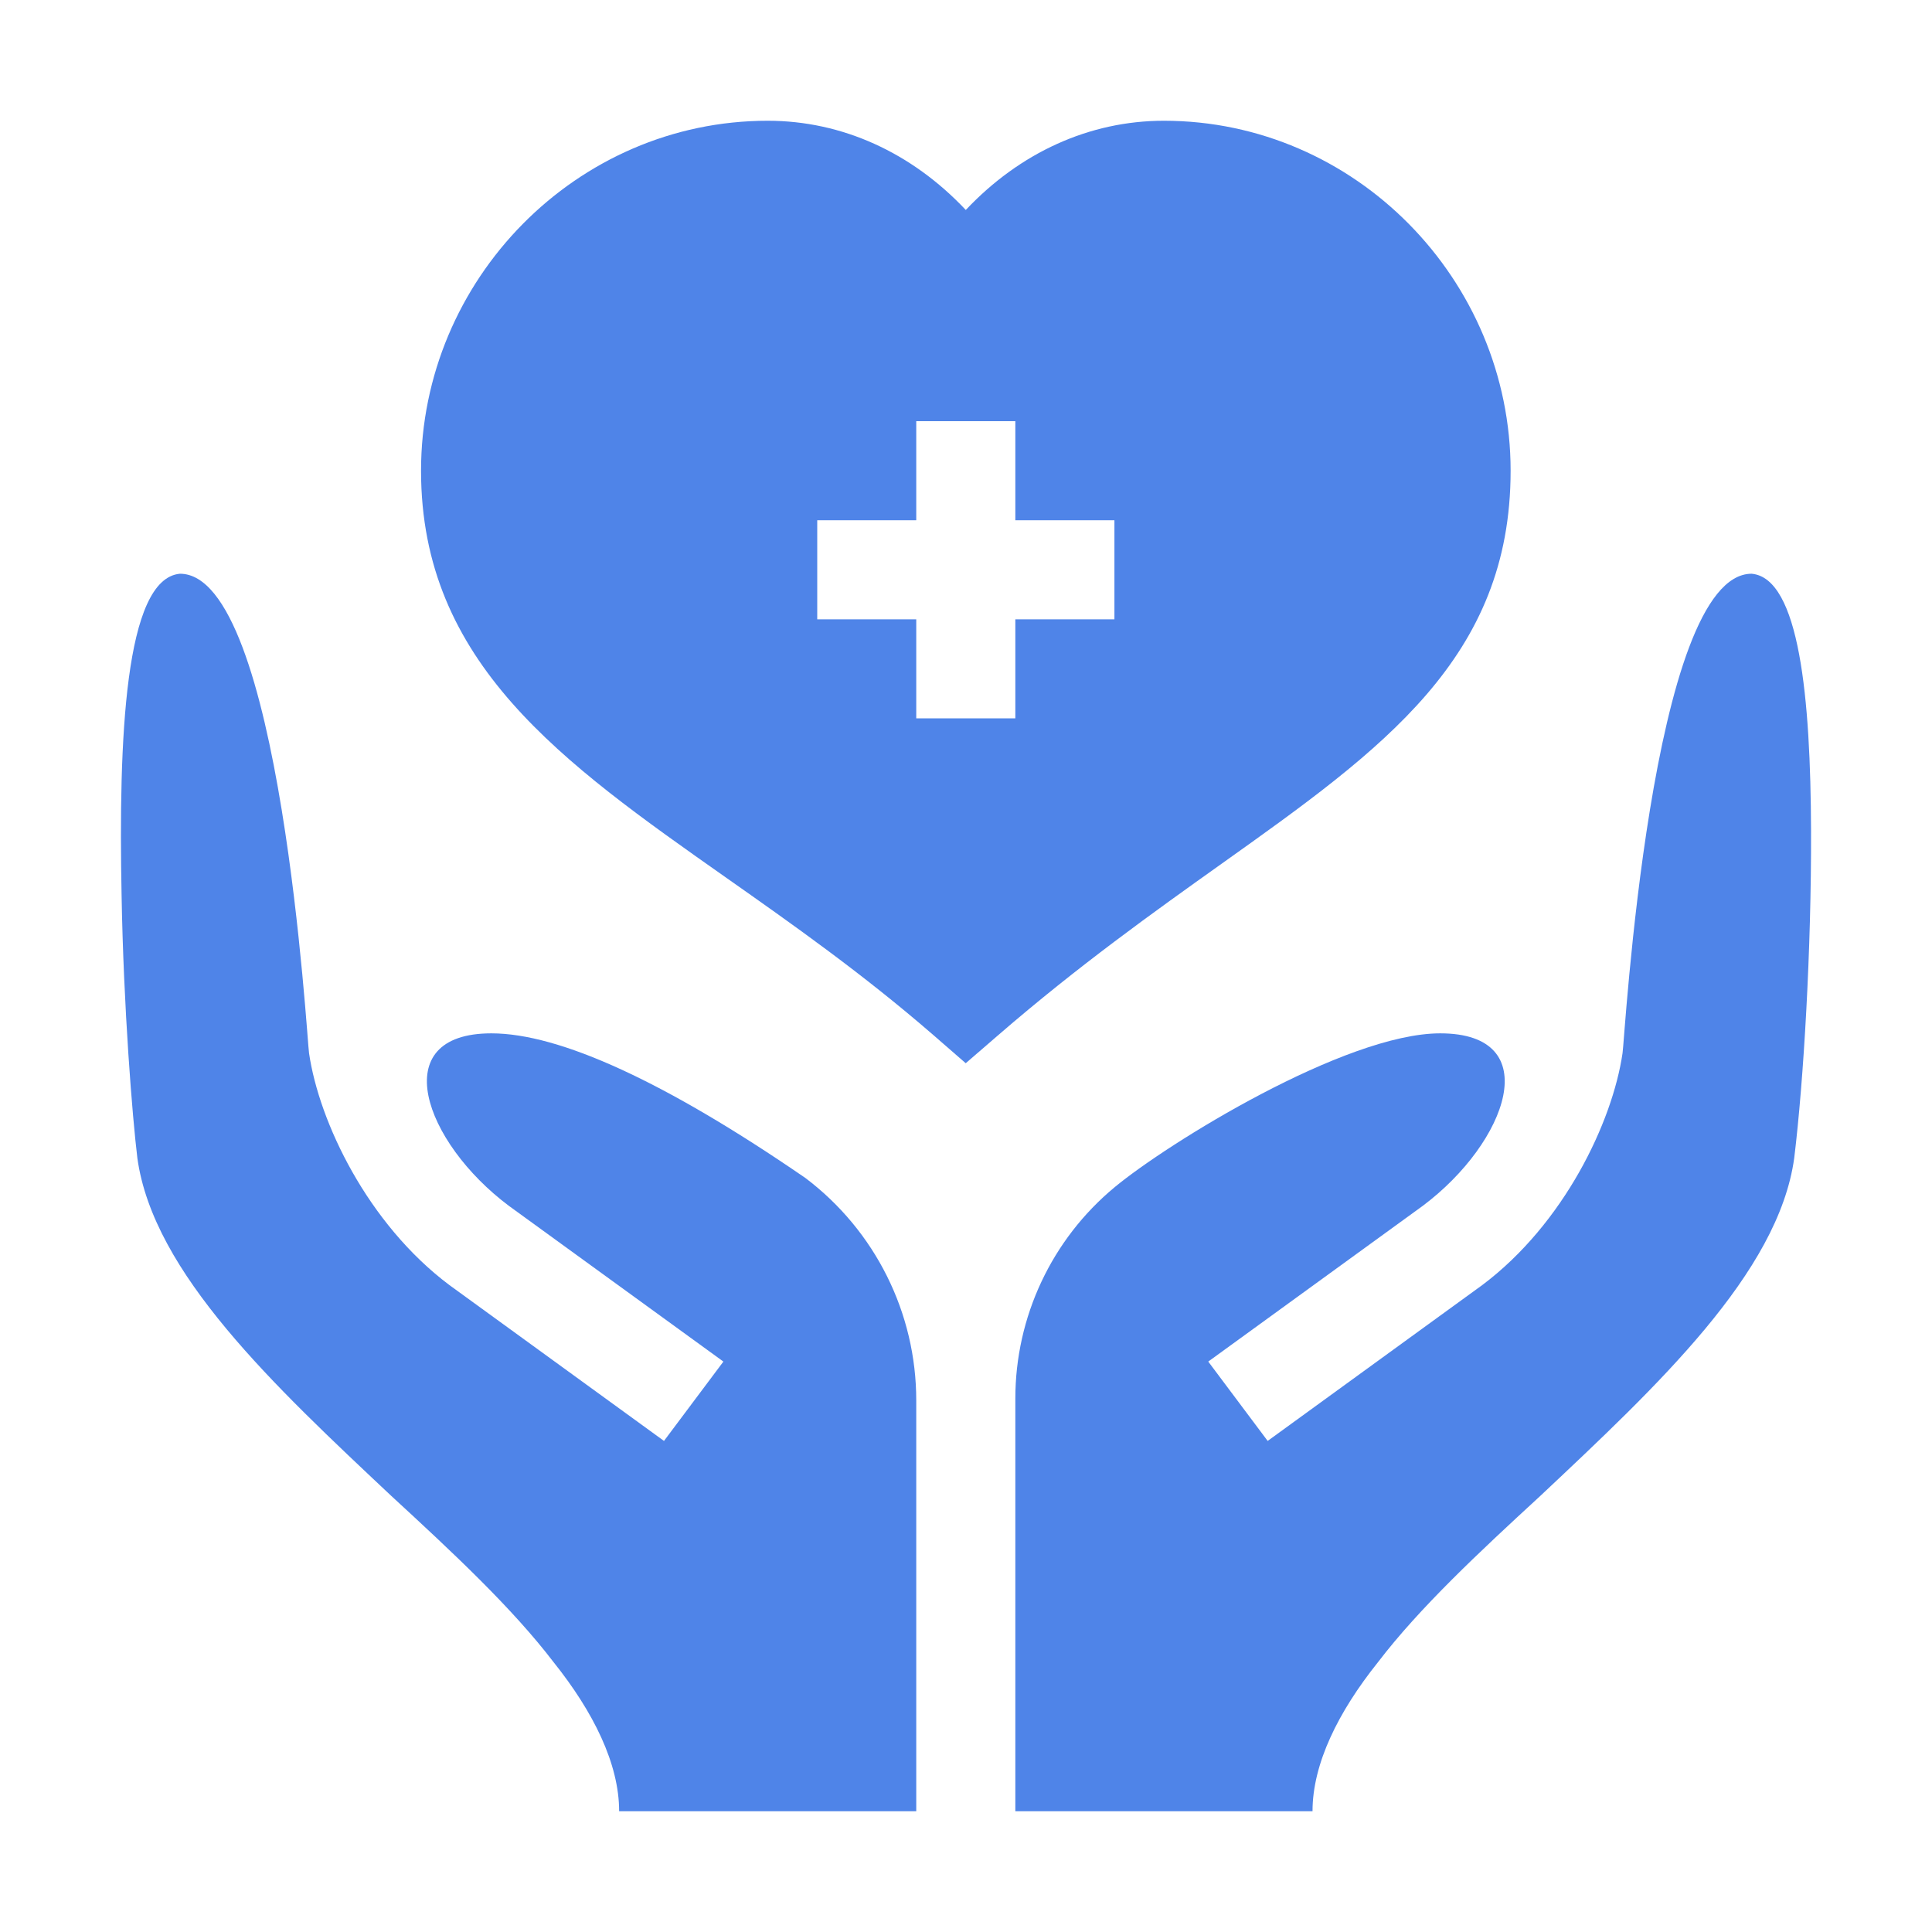
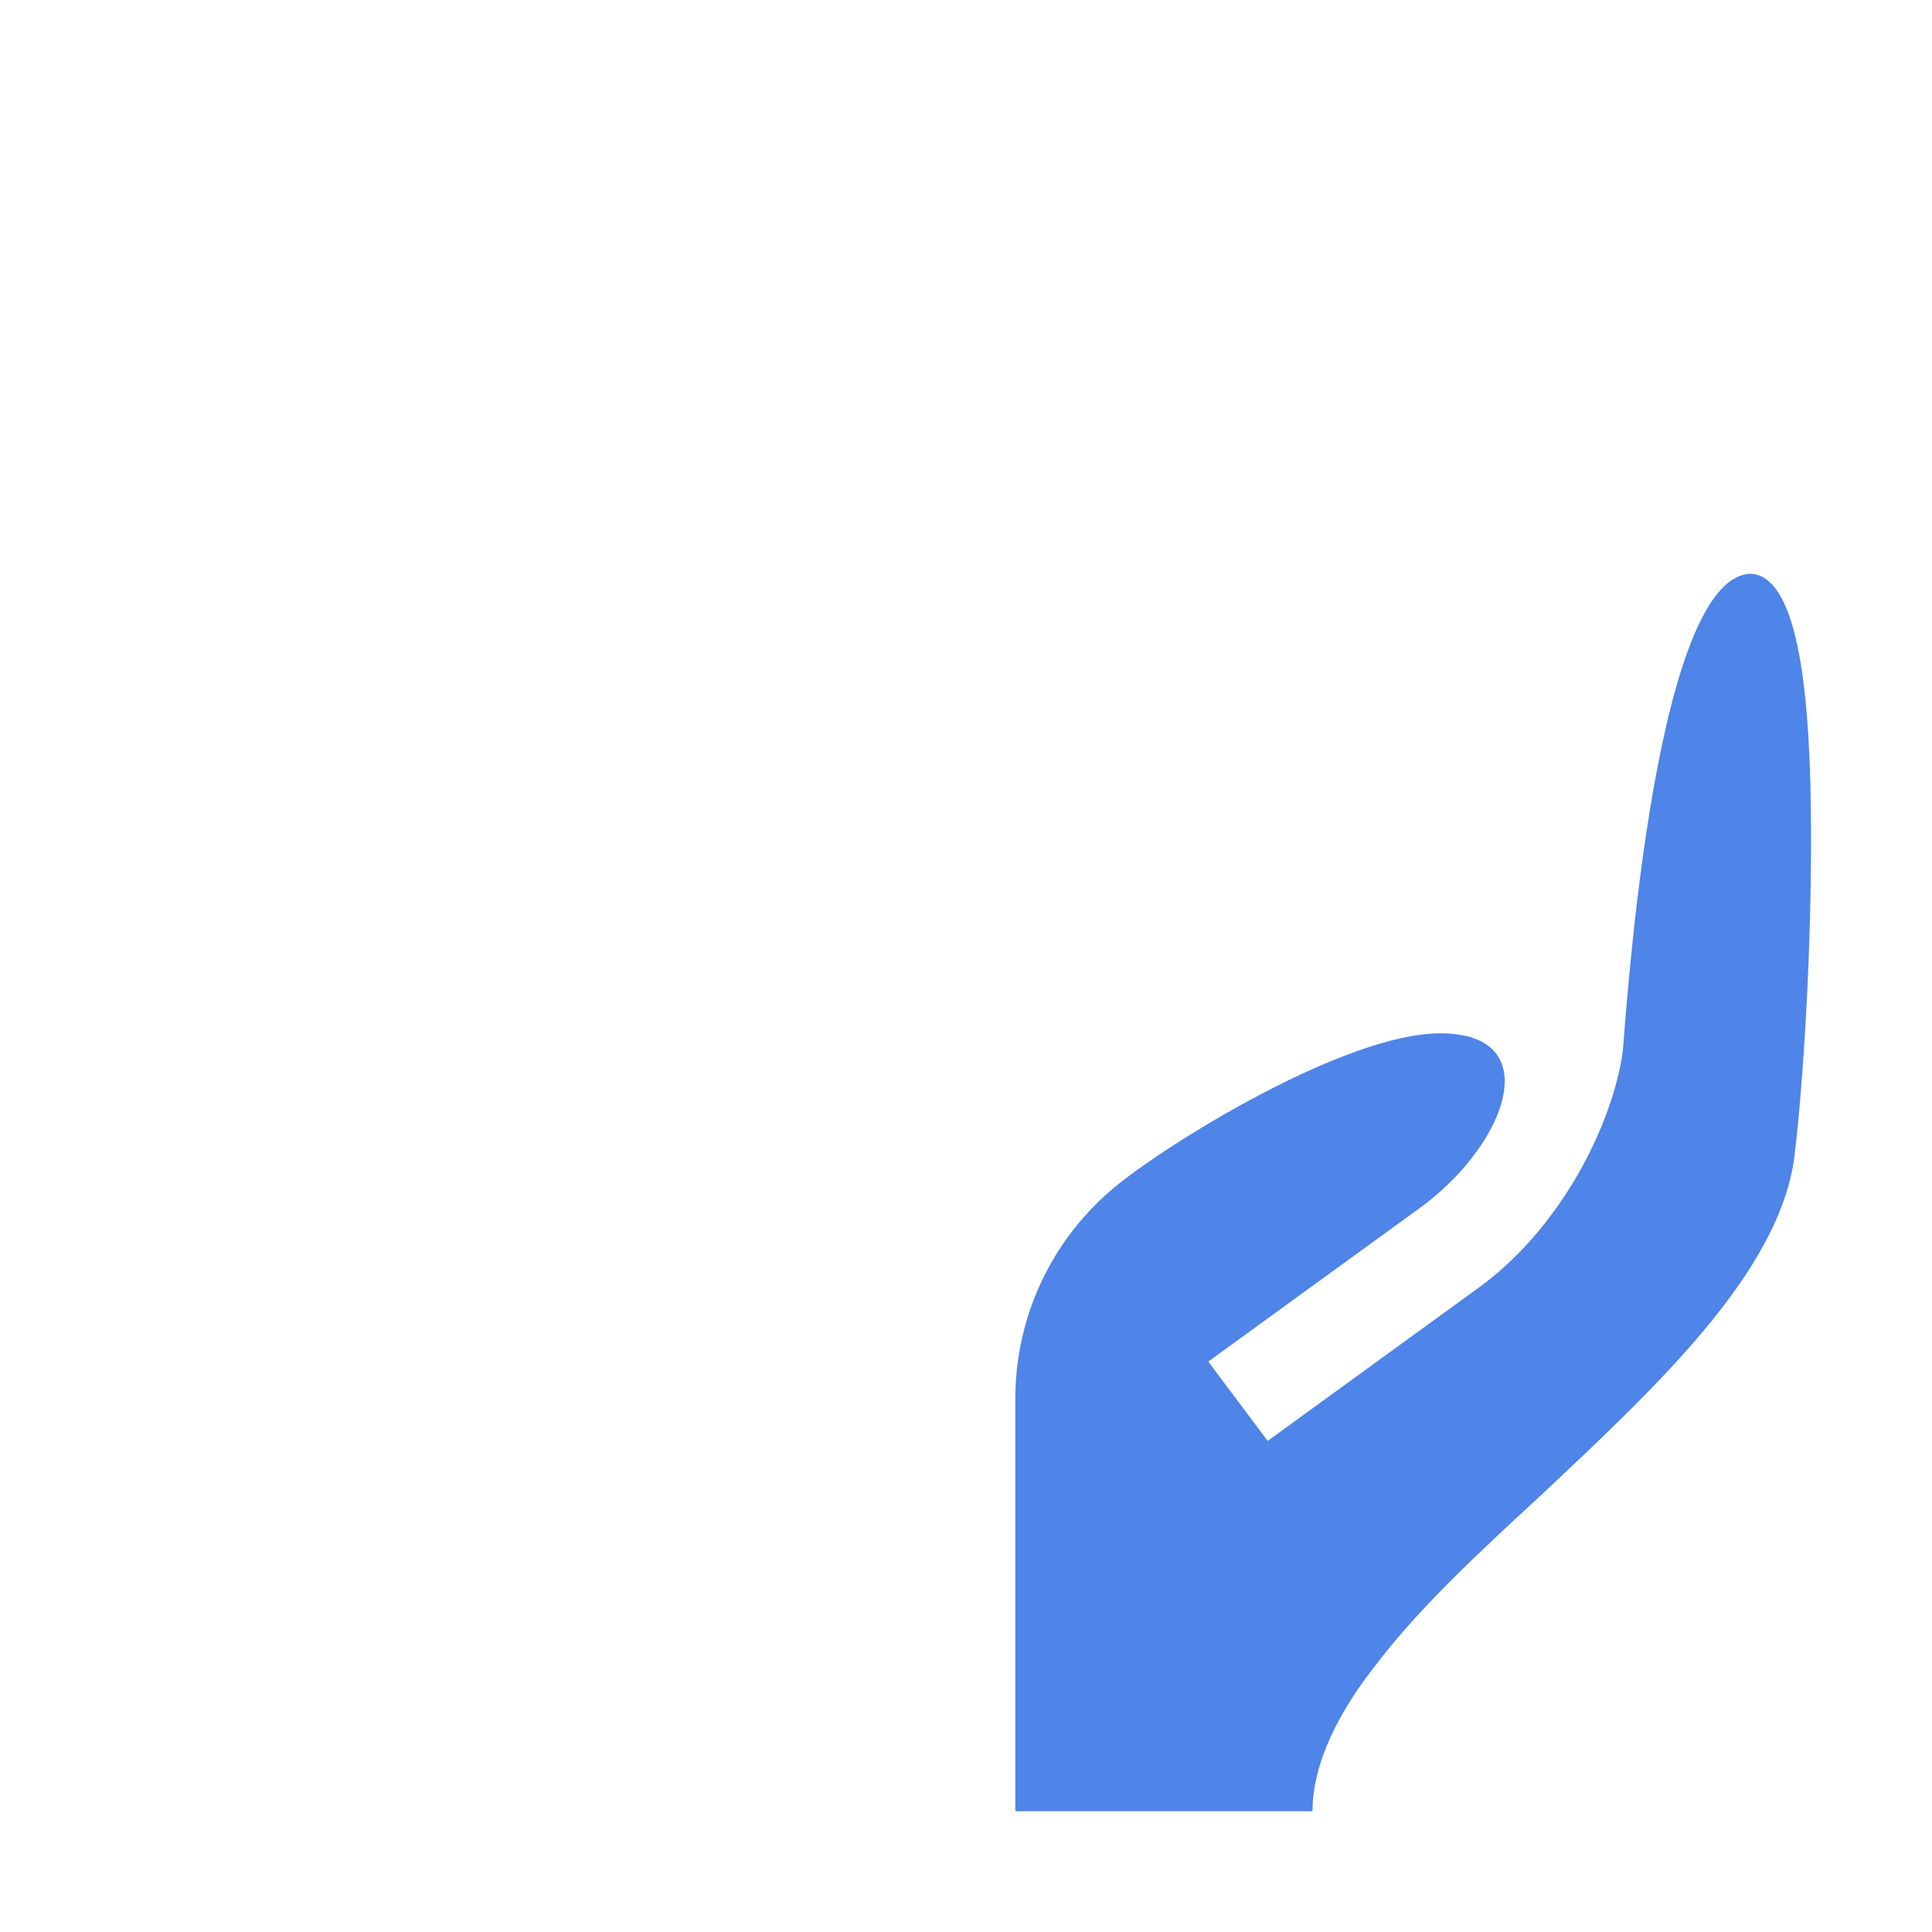
<svg xmlns="http://www.w3.org/2000/svg" width="28" height="28" viewBox="0 0 28 28" fill="none">
-   <path d="M21.893 6.822C21.893 4.052 19.639 1.75 16.868 1.75C15.789 1.75 14.78 2.212 13.997 3.043C13.214 2.212 12.206 1.75 11.126 1.75C8.356 1.75 6.102 4.052 6.102 6.822C6.102 9.609 8.146 11.047 10.514 12.713C11.491 13.4 12.501 14.111 13.527 15.001L13.996 15.409L14.467 15.002C15.627 13.998 16.73 13.212 17.703 12.519C20.044 10.853 21.893 9.536 21.893 6.822ZM16.151 8.976H14.715V10.411H13.279V8.976H11.844V7.54H13.279V6.104H14.715V7.54H16.151V8.976Z" fill="#4F84E8" />
  <path d="M25.386 8.315C23.922 8.315 23.544 15.12 23.515 15.264C23.369 16.261 22.667 17.736 21.481 18.625L18.372 20.883L17.511 19.733L20.62 17.476C21.851 16.553 22.413 14.976 20.873 14.976C19.495 14.976 16.918 16.572 16.154 17.206C15.242 17.962 14.715 19.085 14.715 20.27V26.25H19.022C19.022 25.561 19.395 24.81 19.969 24.092C20.572 23.302 21.433 22.499 22.323 21.68C24.017 20.087 25.773 18.45 26.003 16.785C26.14 15.667 26.253 13.748 26.247 12.038C26.241 10.123 26.079 8.377 25.386 8.315Z" fill="#4F84E8" />
-   <path d="M11.672 17.072C9.647 15.68 8.112 14.976 7.121 14.976C5.582 14.976 6.143 16.553 7.375 17.476L10.484 19.733L9.623 20.883L6.514 18.625C5.328 17.736 4.625 16.261 4.479 15.264C4.451 15.12 4.073 8.315 2.608 8.315C1.805 8.387 1.718 10.727 1.762 12.967C1.79 14.603 1.919 16.197 1.991 16.785C2.221 18.45 3.977 20.087 5.671 21.68C6.561 22.499 7.422 23.302 8.025 24.092C8.599 24.81 8.973 25.561 8.973 26.25H13.279V20.298C13.28 19.03 12.684 17.836 11.672 17.072Z" fill="#4F84E8" />
</svg>